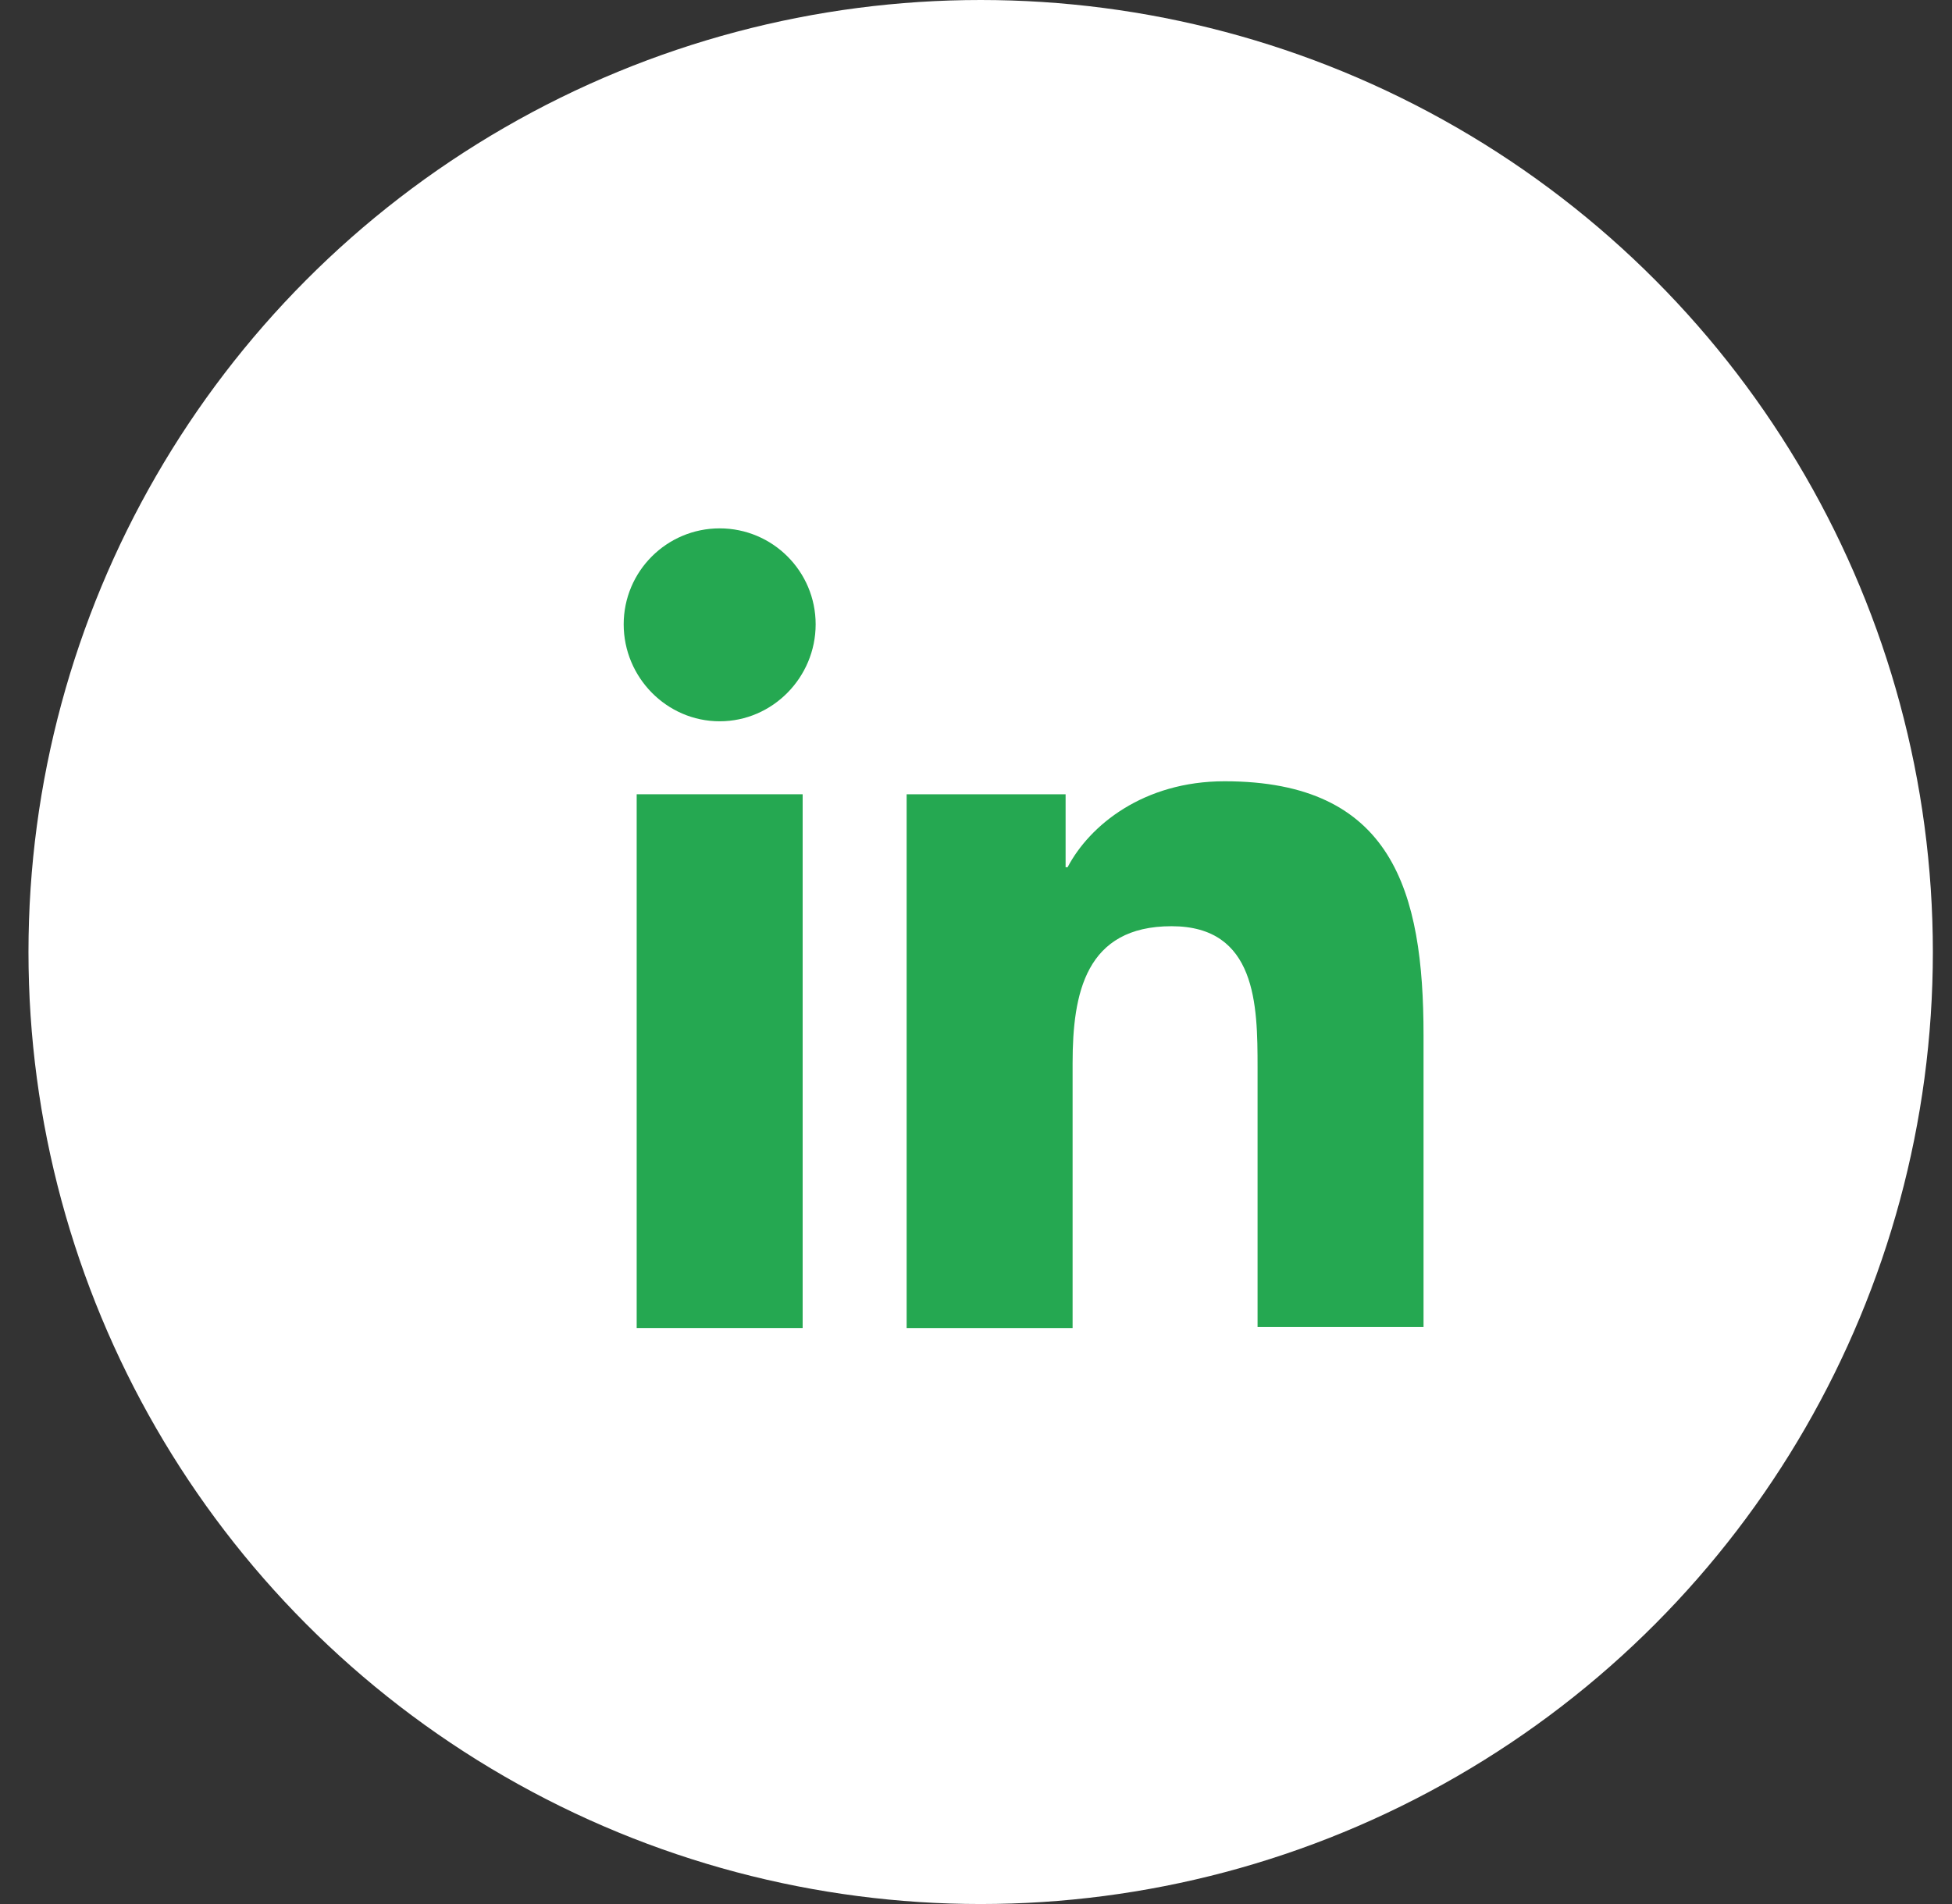
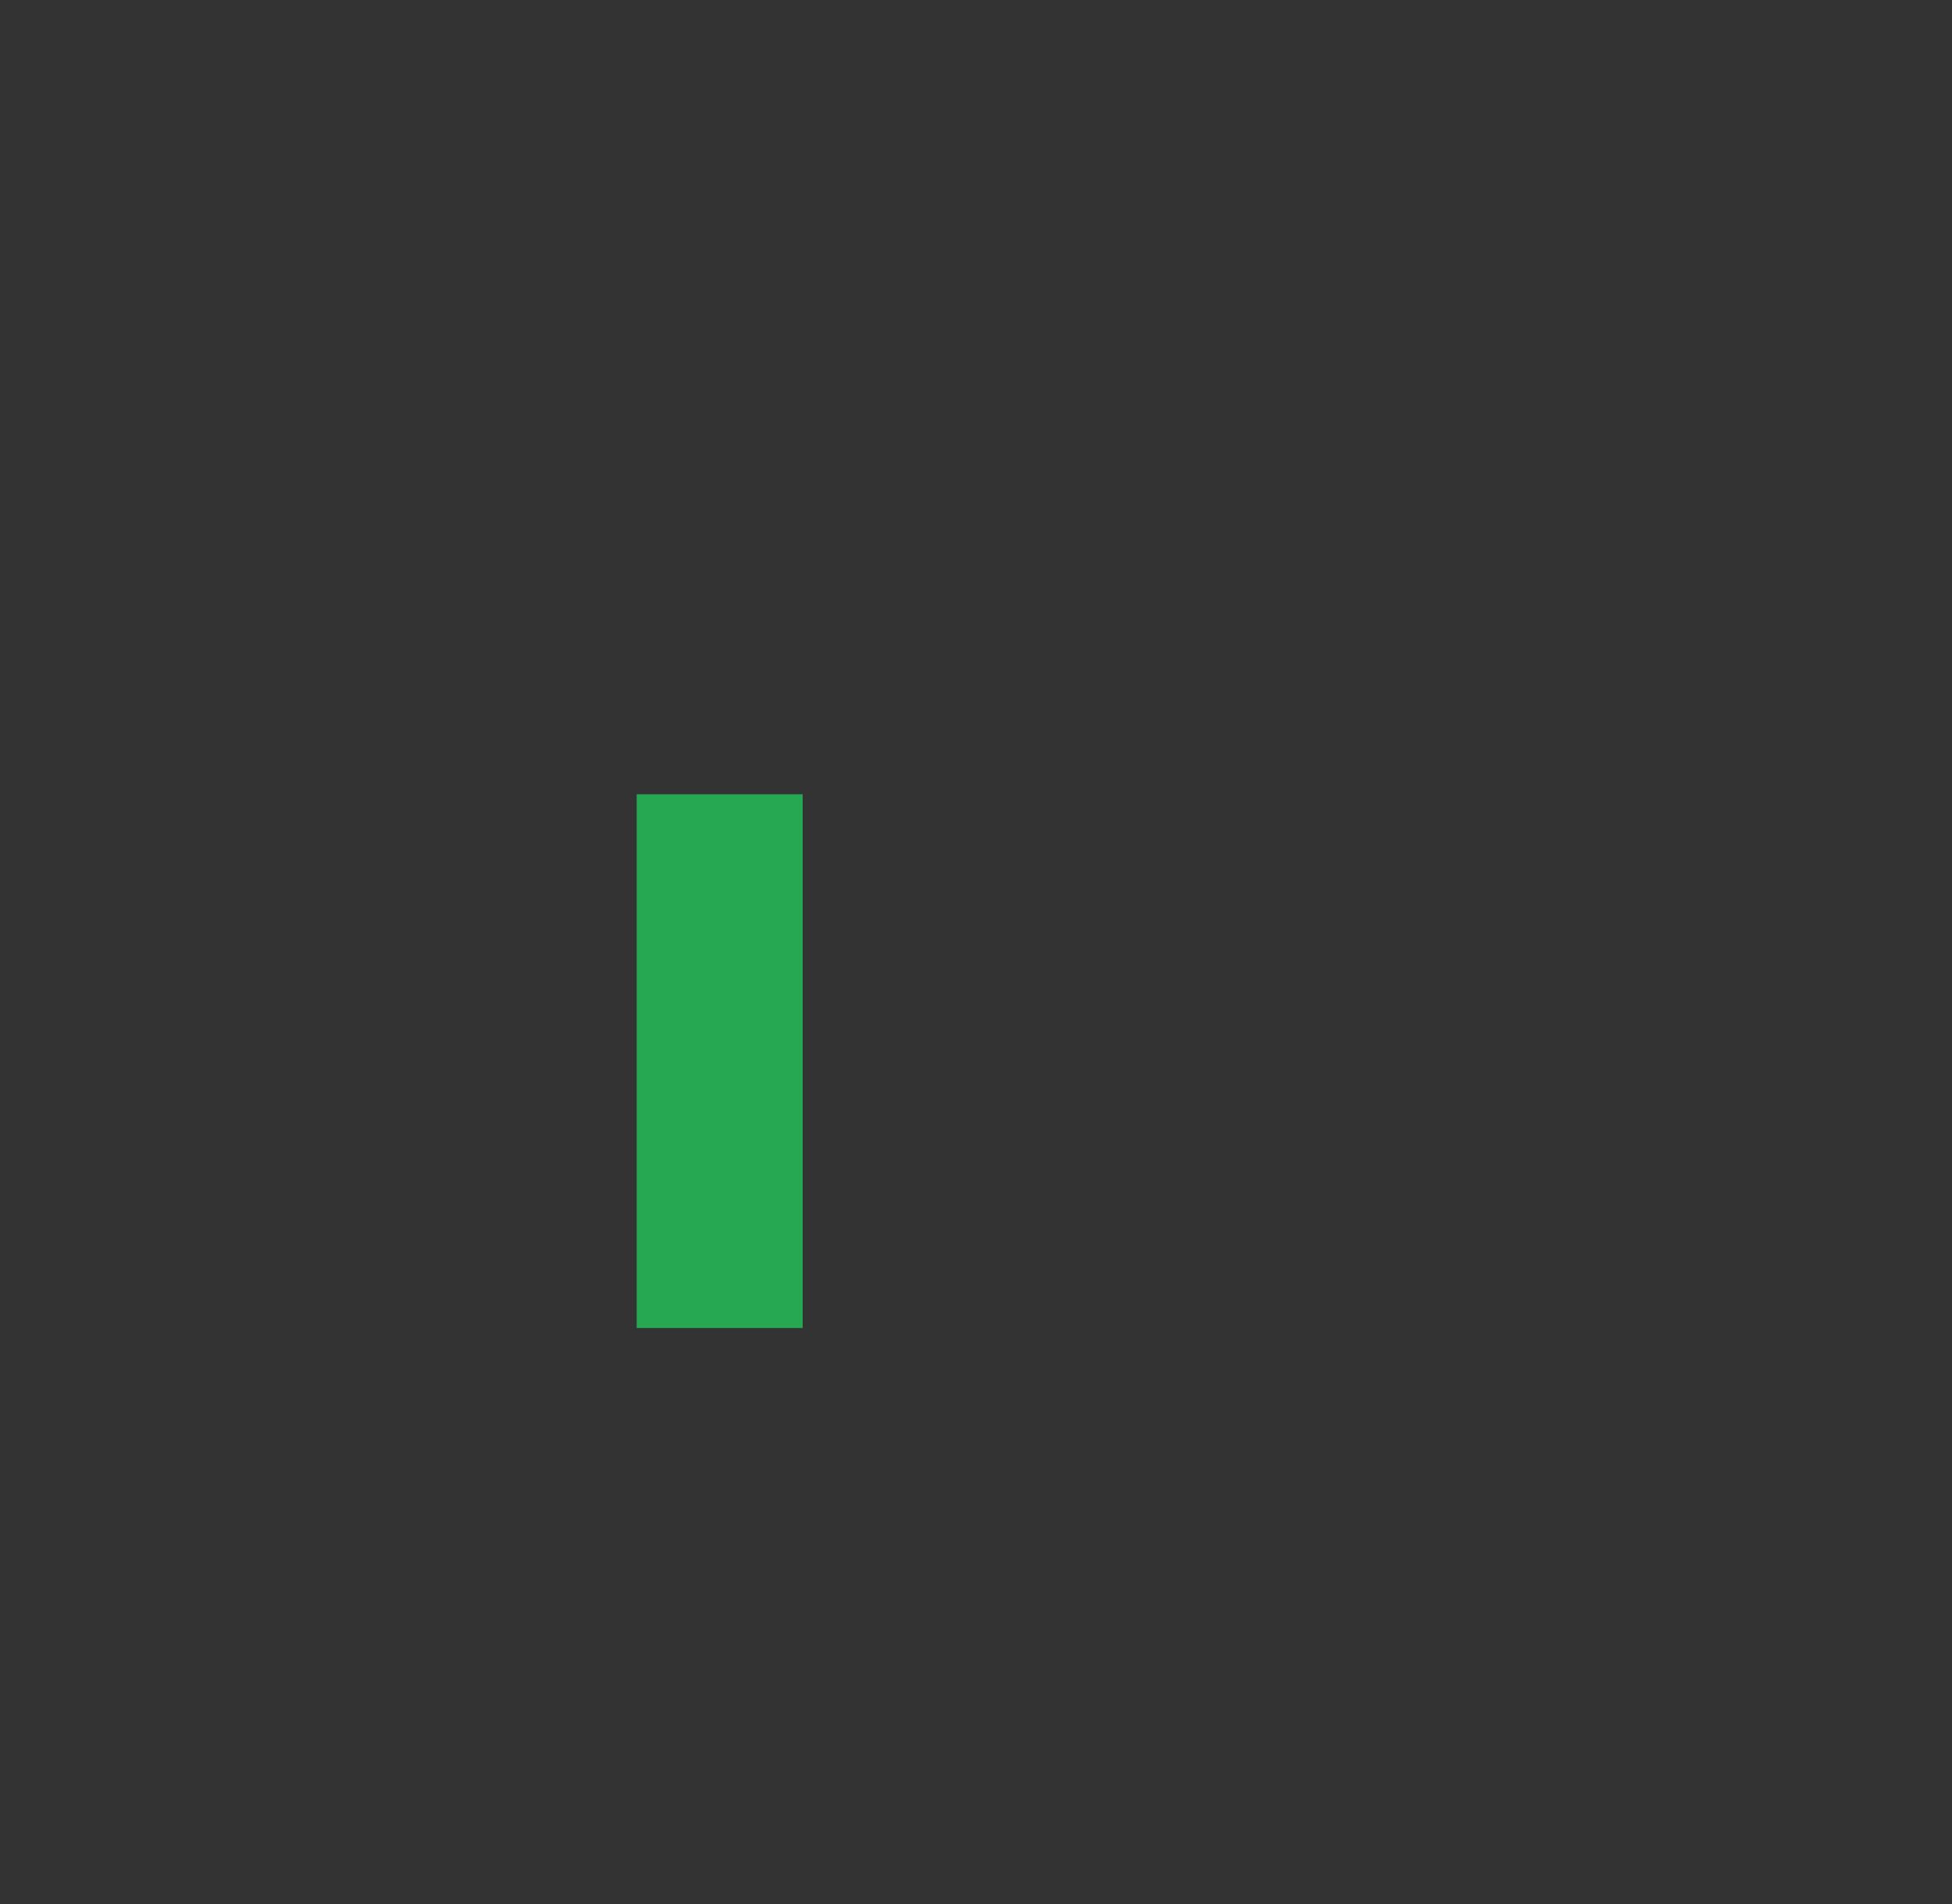
<svg xmlns="http://www.w3.org/2000/svg" width="41" height="40" viewBox="0 0 41 40" fill="none">
  <rect x="0" y="0" width="41" height="40" fill="#333333" stroke="none" />
-   <circle cx="20.598" cy="20" r="20" fill="white" />
-   <path d="M29.9 27.9V21.747C29.9 18.723 29.249 16.413 25.721 16.413C24.02 16.413 22.886 17.337 22.424 18.219H22.382V16.686H19.043V27.9H22.529V22.335C22.529 20.865 22.802 19.458 24.608 19.458C26.393 19.458 26.414 21.117 26.414 22.419V27.879H29.9V27.9Z" fill="#25A851" />
  <path d="M13.373 16.686H16.859V27.899H13.373V16.686Z" fill="#25A851" />
-   <path d="M15.116 11.1C14.003 11.1 13.1 12.003 13.1 13.116C13.1 14.229 14.003 15.153 15.116 15.153C16.229 15.153 17.132 14.229 17.132 13.116C17.132 12.003 16.229 11.1 15.116 11.1Z" fill="#25A851" />
</svg>